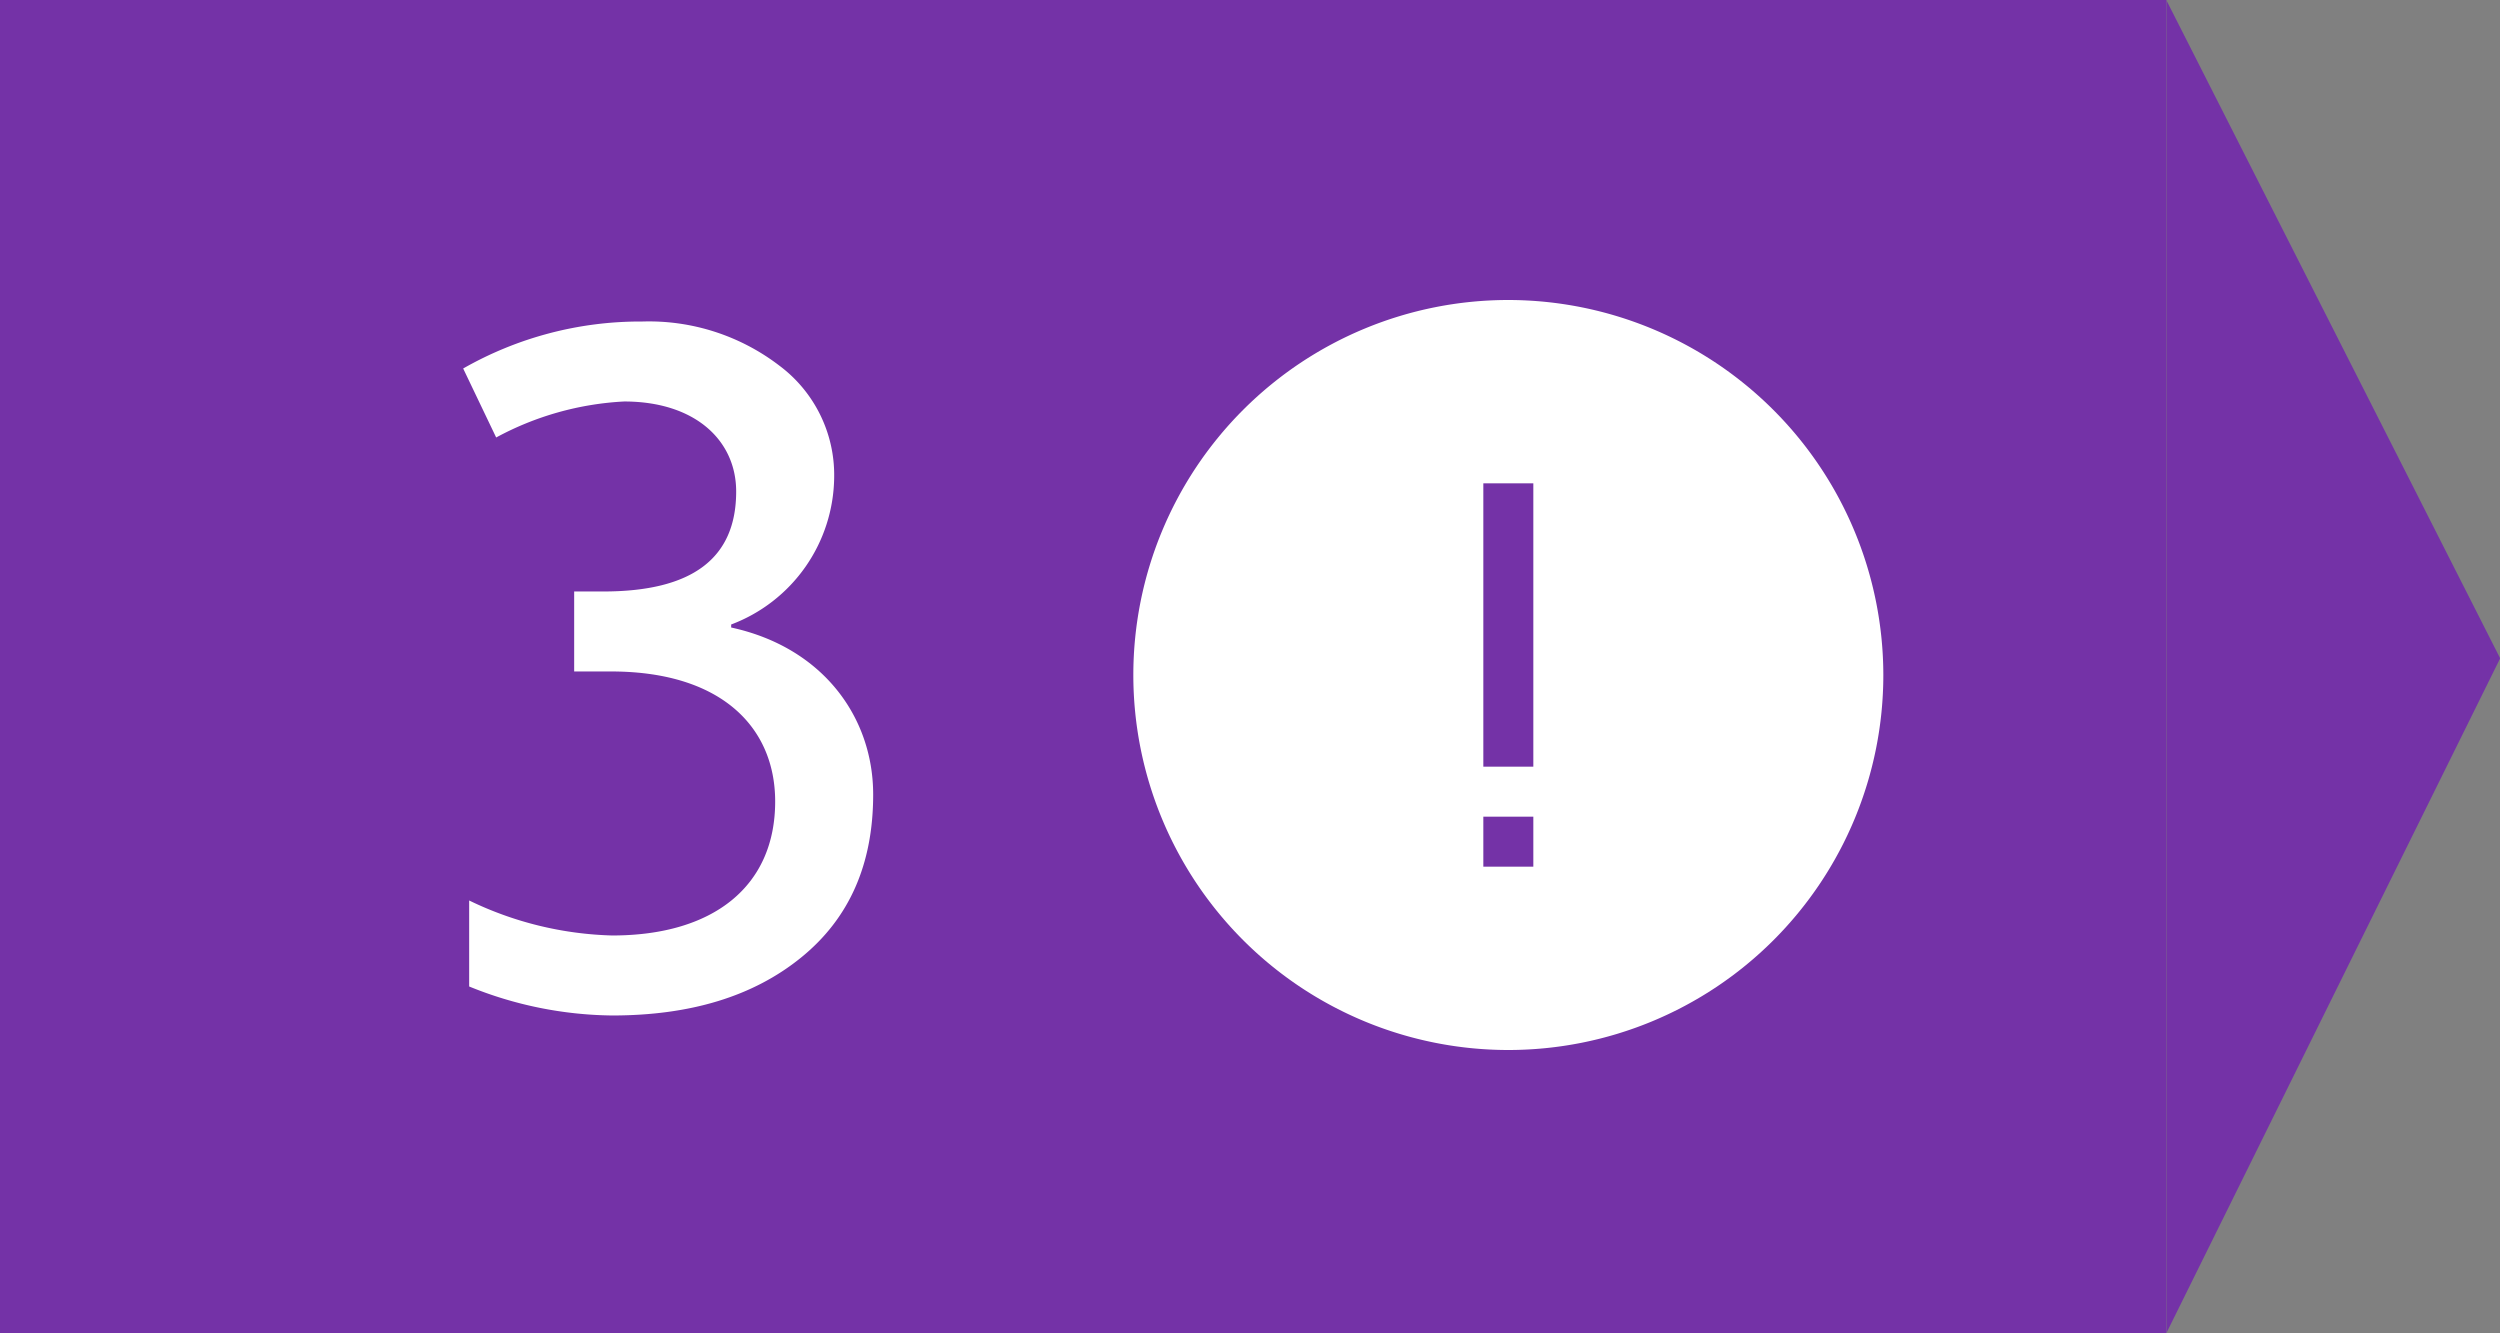
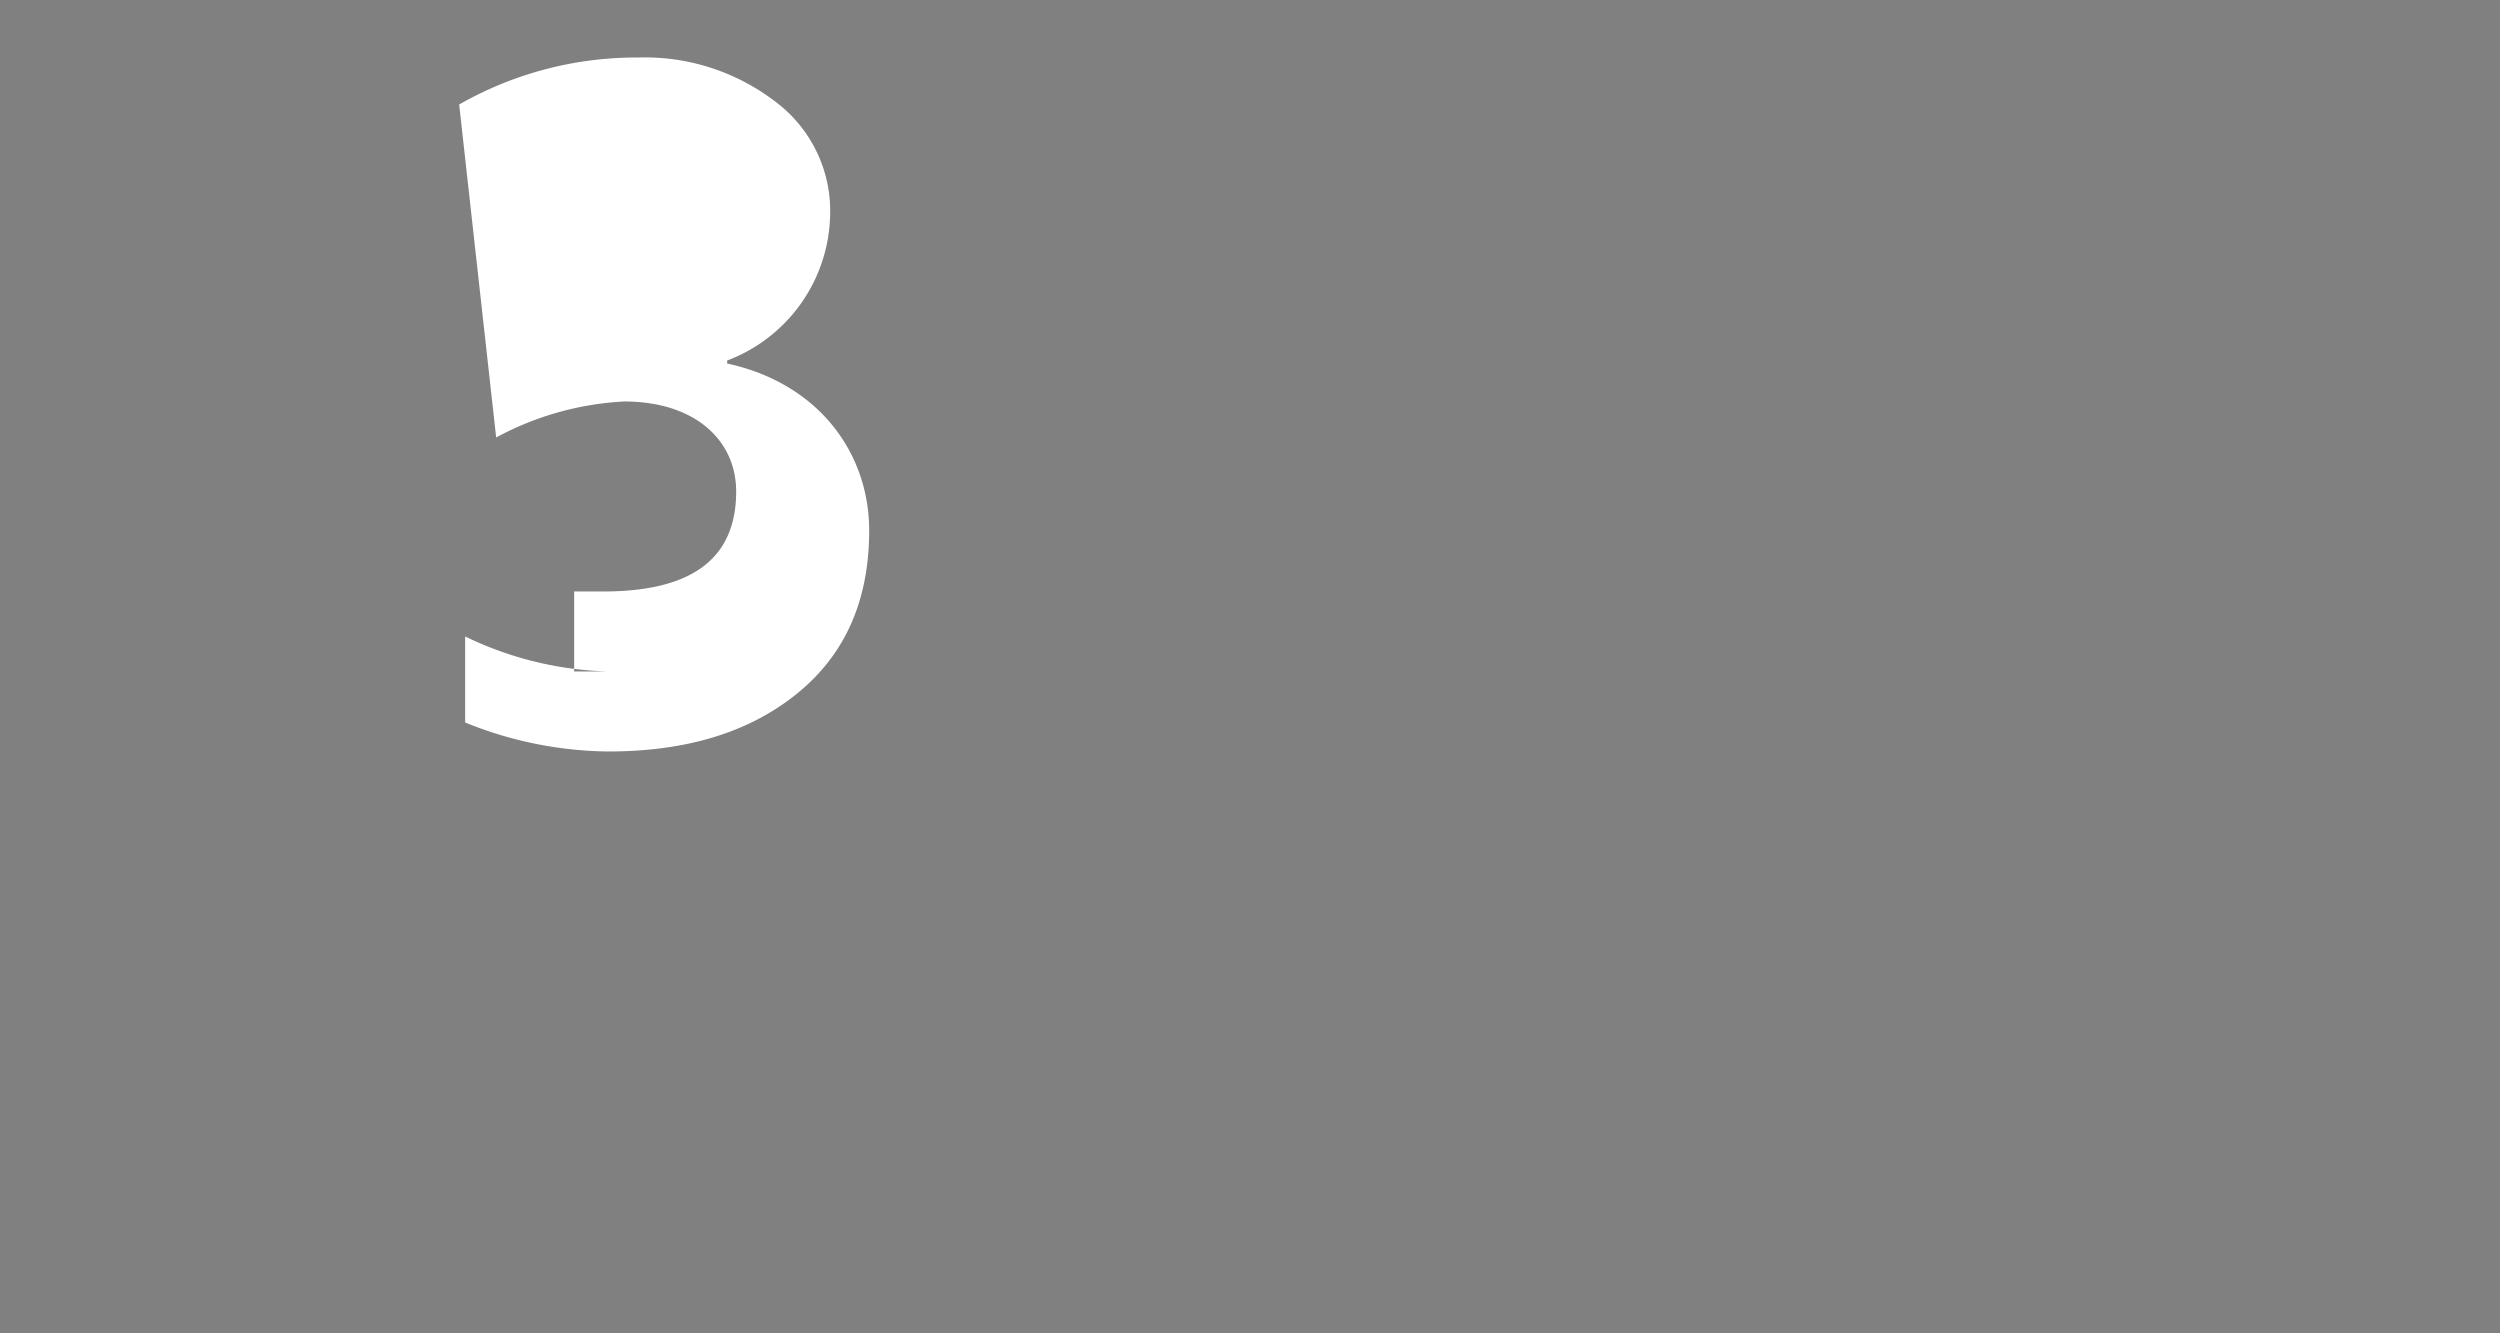
<svg xmlns="http://www.w3.org/2000/svg" width="150" height="80" viewBox="0 0 150 80">
  <rect x="0" y="0" width="150" height="80" fill="#808080" stroke="none" />
  <defs>
    <style>
      .cls-1 {
        fill: #7432a7;
      }

      .cls-1, .cls-2 {
        fill-rule: evenodd;
      }

      .cls-2 {
        fill: #fff;
      }
    </style>
  </defs>
-   <path id="scheme_3" data-name="scheme 3" class="cls-1" d="M960,530h130v80H960V530Zm150.01,39.5-20.03,40.491V530.007Z" transform="translate(-960 -530)" />
-   <path id="_3" data-name="3" class="cls-2" d="M989.77,556.249a18.073,18.073,0,0,1,7.68-2.16c4.26,0,6.72,2.34,6.72,5.4,0,4.02-2.64,6-7.98,6h-1.74v4.8h2.04c6.72-.06,10.02,3.3,10.02,7.8,0,5.1-3.72,8.04-9.78,8.04a20.9,20.9,0,0,1-8.58-2.1v5.16a23.307,23.307,0,0,0,8.58,1.74c4.68,0,8.46-1.14,11.34-3.48s4.32-5.58,4.32-9.78c0-4.619-3-8.819-8.52-10.019v-0.18a9.544,9.544,0,0,0,6.18-8.82,8.185,8.185,0,0,0-3.3-6.72,12.861,12.861,0,0,0-8.22-2.639,21.436,21.436,0,0,0-10.74,2.819Z" transform="translate(-960 -530)" />
-   <path class="cls-2" d="M1050.5,548a22.5,22.5,0,1,0,22.5,22.5A22.524,22.524,0,0,0,1050.5,548Zm-1.5,11h3v17h-3V559Zm0,20h3v3h-3v-3Z" transform="translate(-960 -530)" />
+   <path id="_3" data-name="3" class="cls-2" d="M989.77,556.249a18.073,18.073,0,0,1,7.68-2.16c4.26,0,6.72,2.34,6.72,5.4,0,4.02-2.64,6-7.98,6h-1.74v4.8h2.04a20.9,20.9,0,0,1-8.58-2.1v5.16a23.307,23.307,0,0,0,8.58,1.74c4.68,0,8.46-1.14,11.34-3.48s4.32-5.58,4.32-9.78c0-4.619-3-8.819-8.52-10.019v-0.18a9.544,9.544,0,0,0,6.18-8.82,8.185,8.185,0,0,0-3.3-6.72,12.861,12.861,0,0,0-8.22-2.639,21.436,21.436,0,0,0-10.74,2.819Z" transform="translate(-960 -530)" />
</svg>